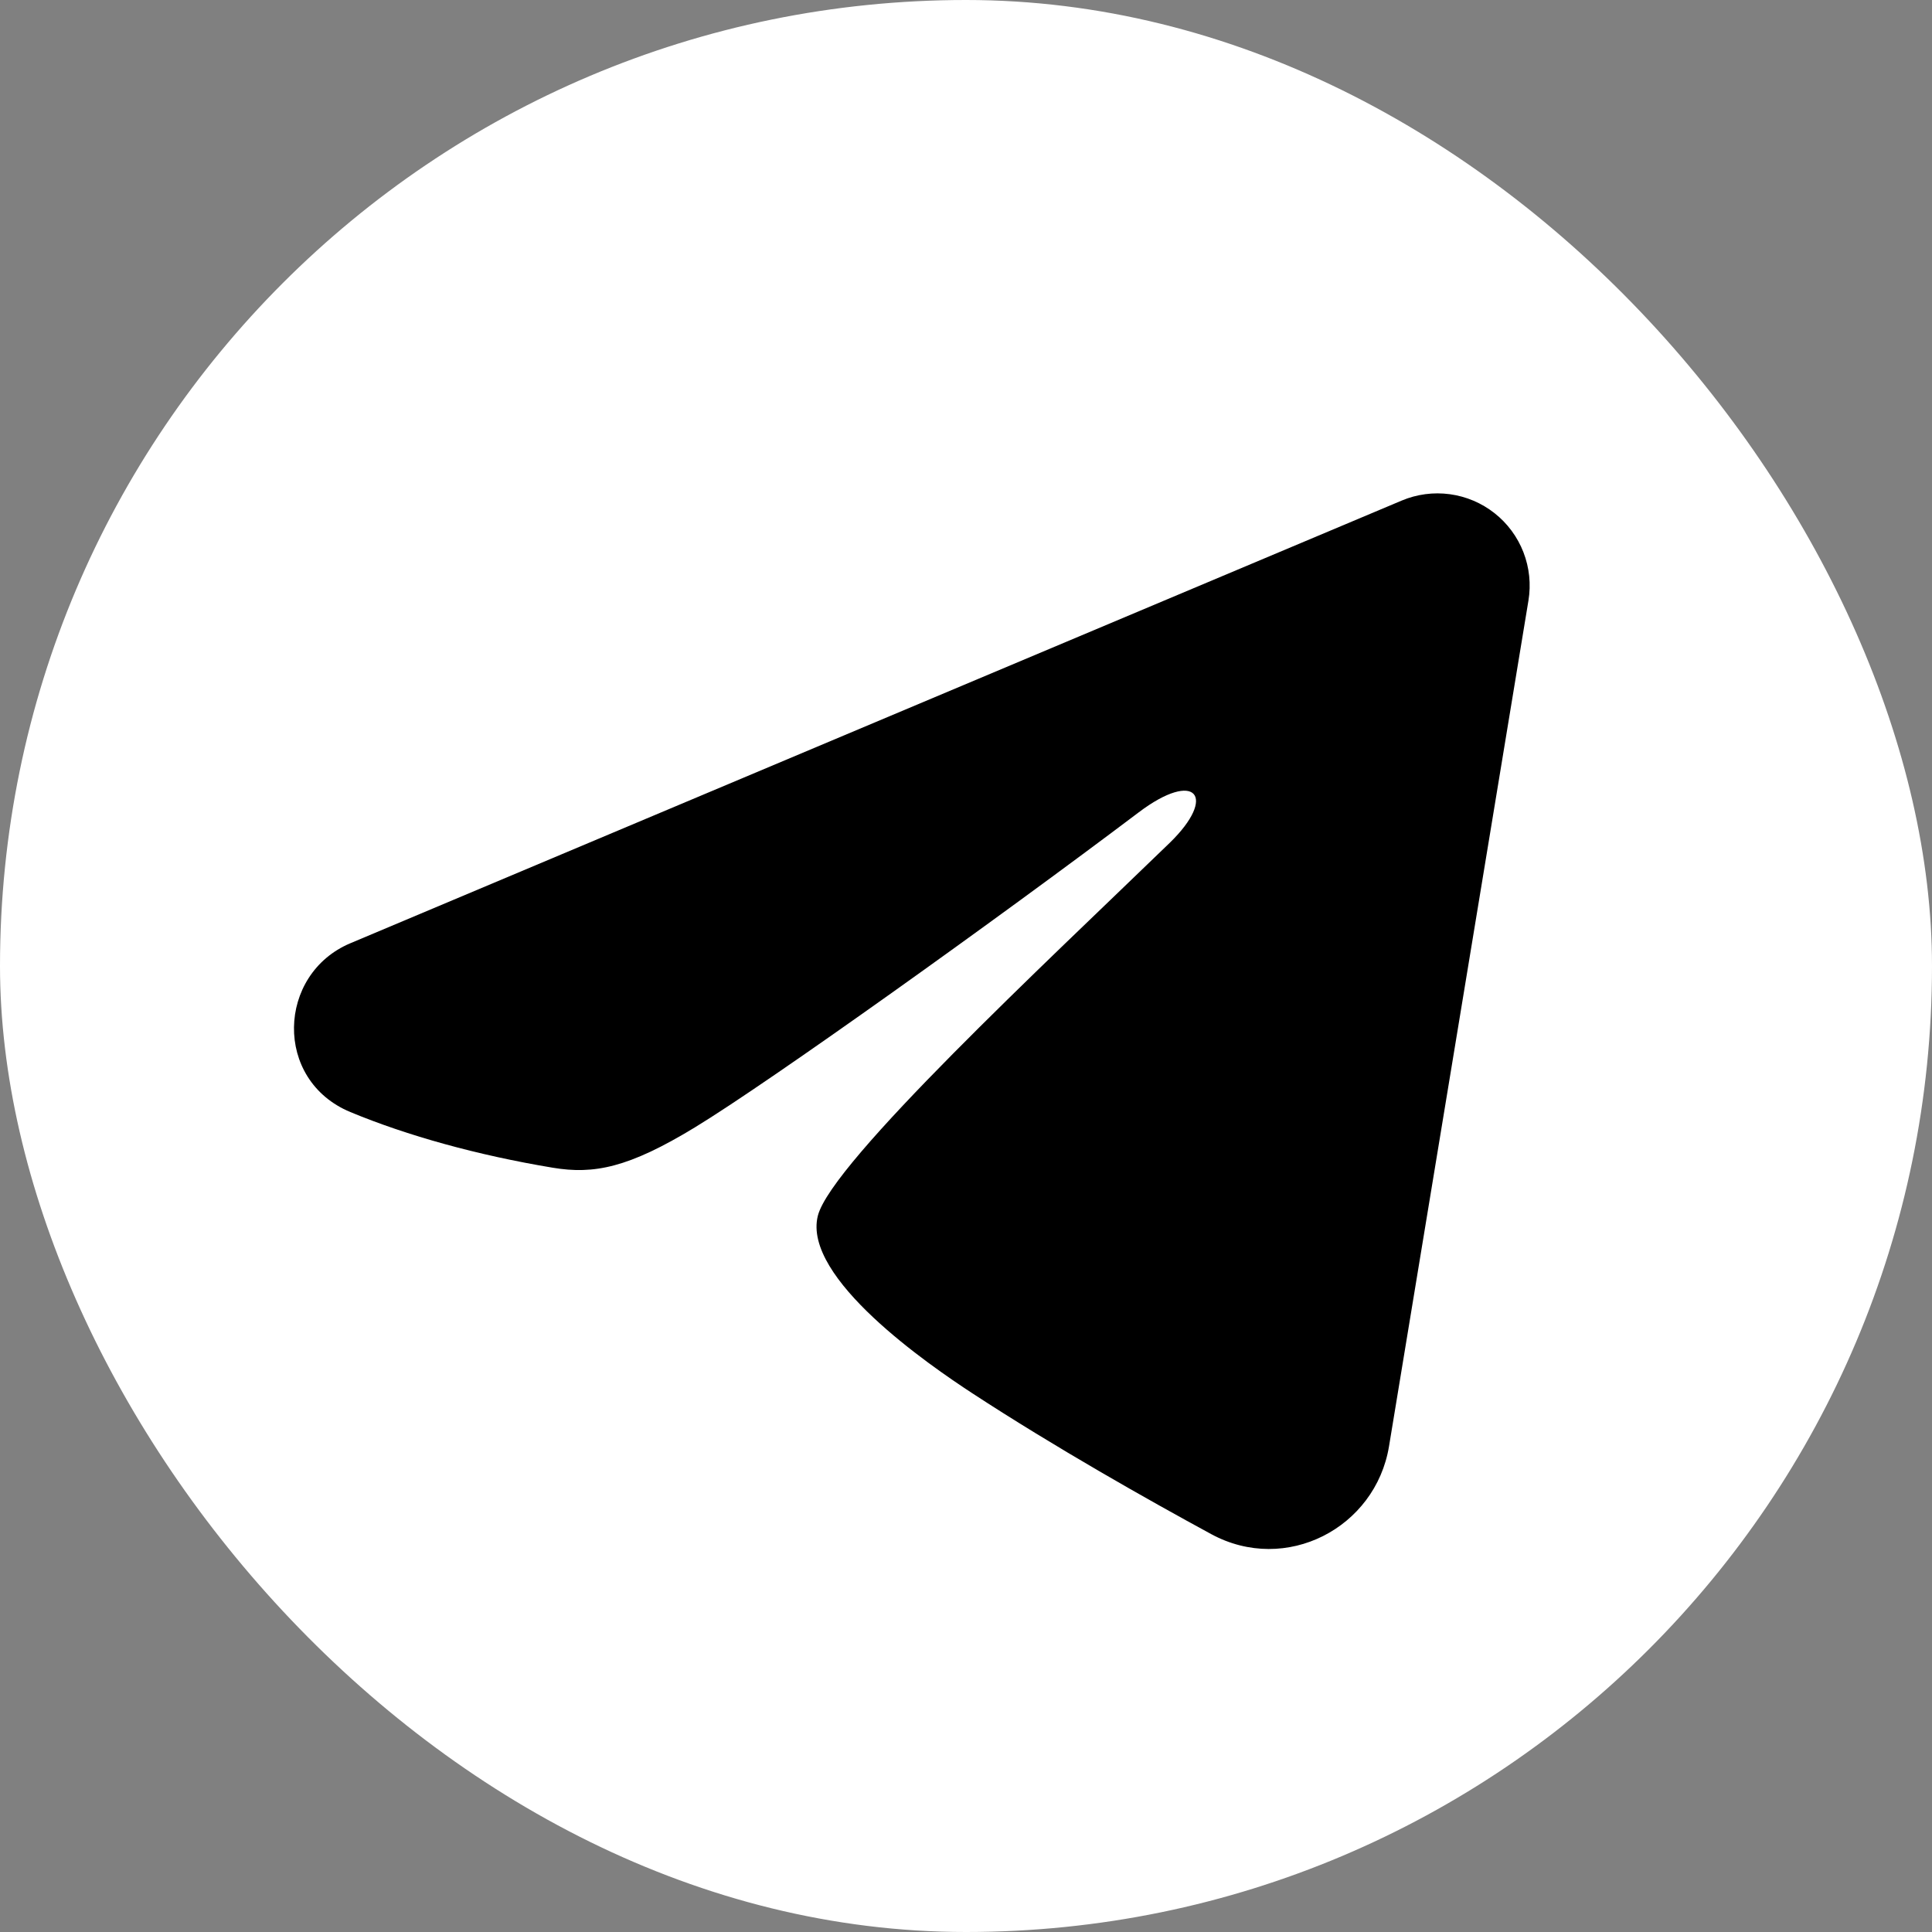
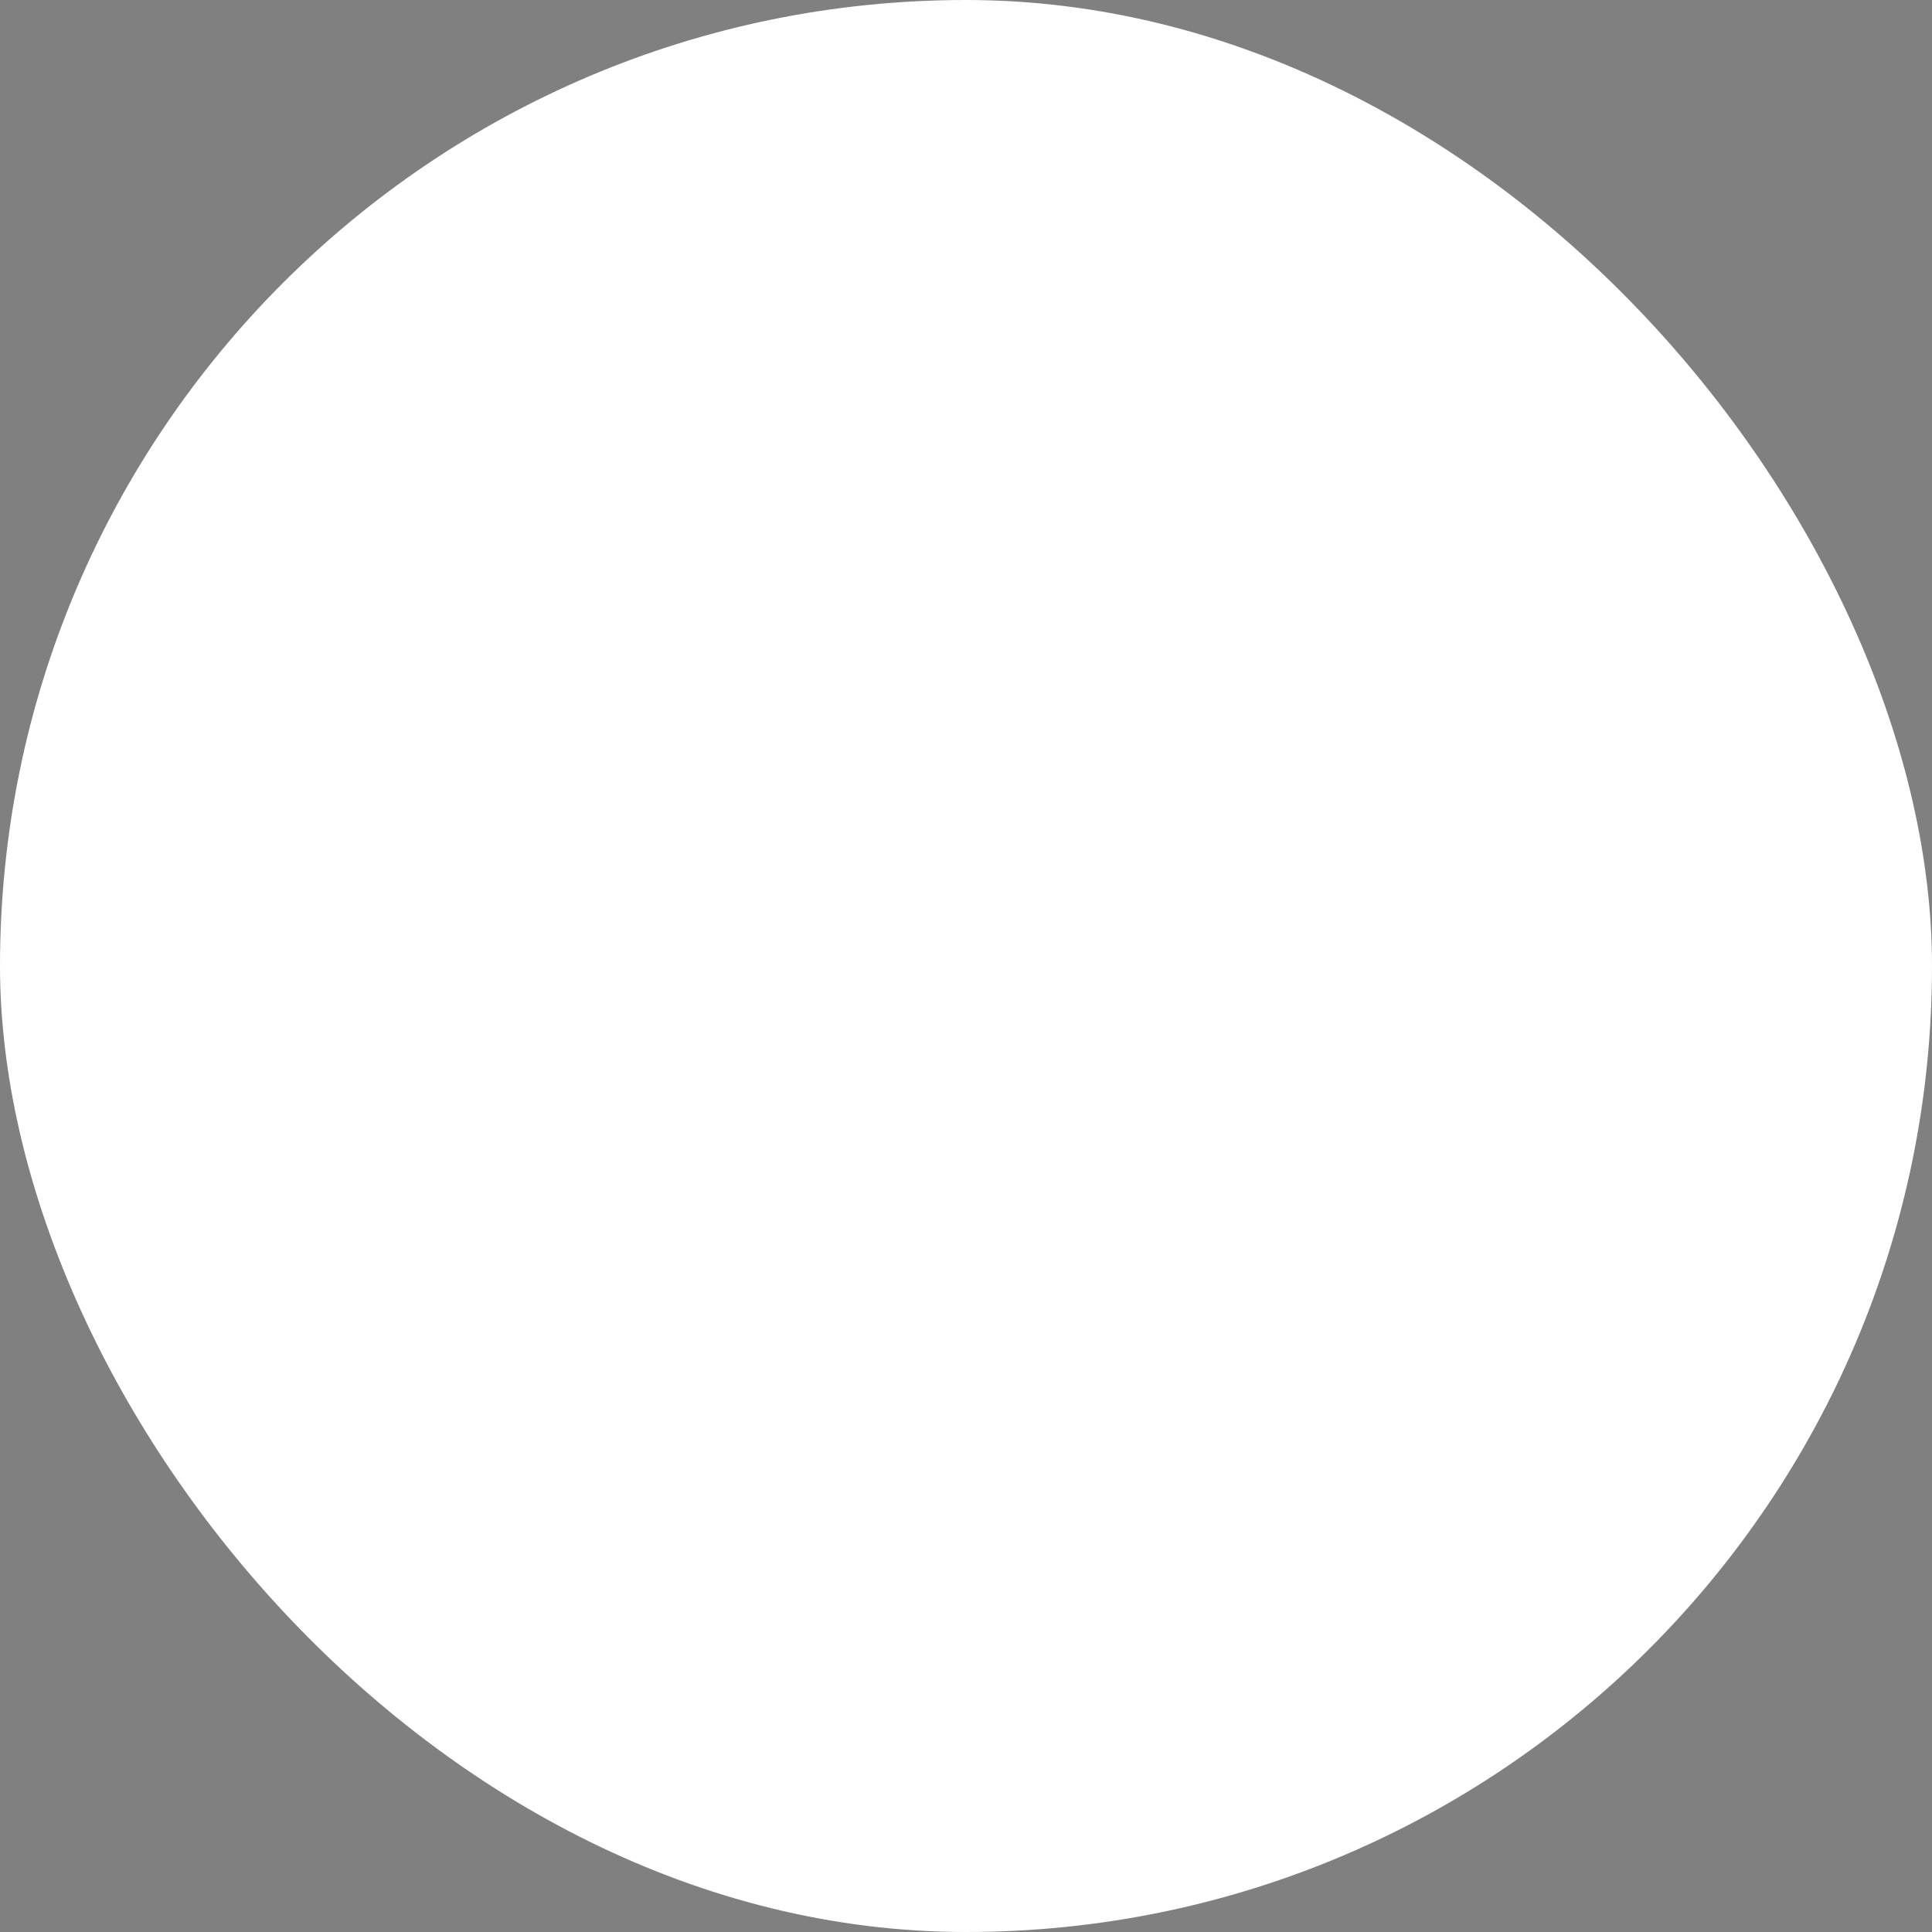
<svg xmlns="http://www.w3.org/2000/svg" width="364" height="364" viewBox="0 0 364 364" fill="none">
  <rect x="0" y="0" width="364" height="364" fill="#808080" stroke="none" />
  <rect width="364" height="364" rx="182" fill="white" />
-   <path fill-rule="evenodd" clip-rule="evenodd" d="M264.083 94.314C266.946 93.109 270.079 92.694 273.156 93.111C276.234 93.528 279.143 94.762 281.582 96.685C284.021 98.608 285.899 101.15 287.023 104.045C288.146 106.941 288.472 110.084 287.968 113.149L261.697 272.501C259.149 287.872 242.283 296.687 228.187 289.03C216.395 282.625 198.881 272.756 183.127 262.458C175.251 257.303 151.123 240.797 154.088 229.052C156.636 219.009 197.178 181.27 220.345 158.833C229.438 150.019 225.291 144.933 214.553 153.042C187.877 173.174 145.076 203.788 130.921 212.406C118.434 220.005 111.925 221.302 104.141 220.005C89.939 217.642 76.769 213.982 66.02 209.522C51.494 203.499 52.201 183.529 66.008 177.714L264.083 94.314Z" fill="black" />
</svg>